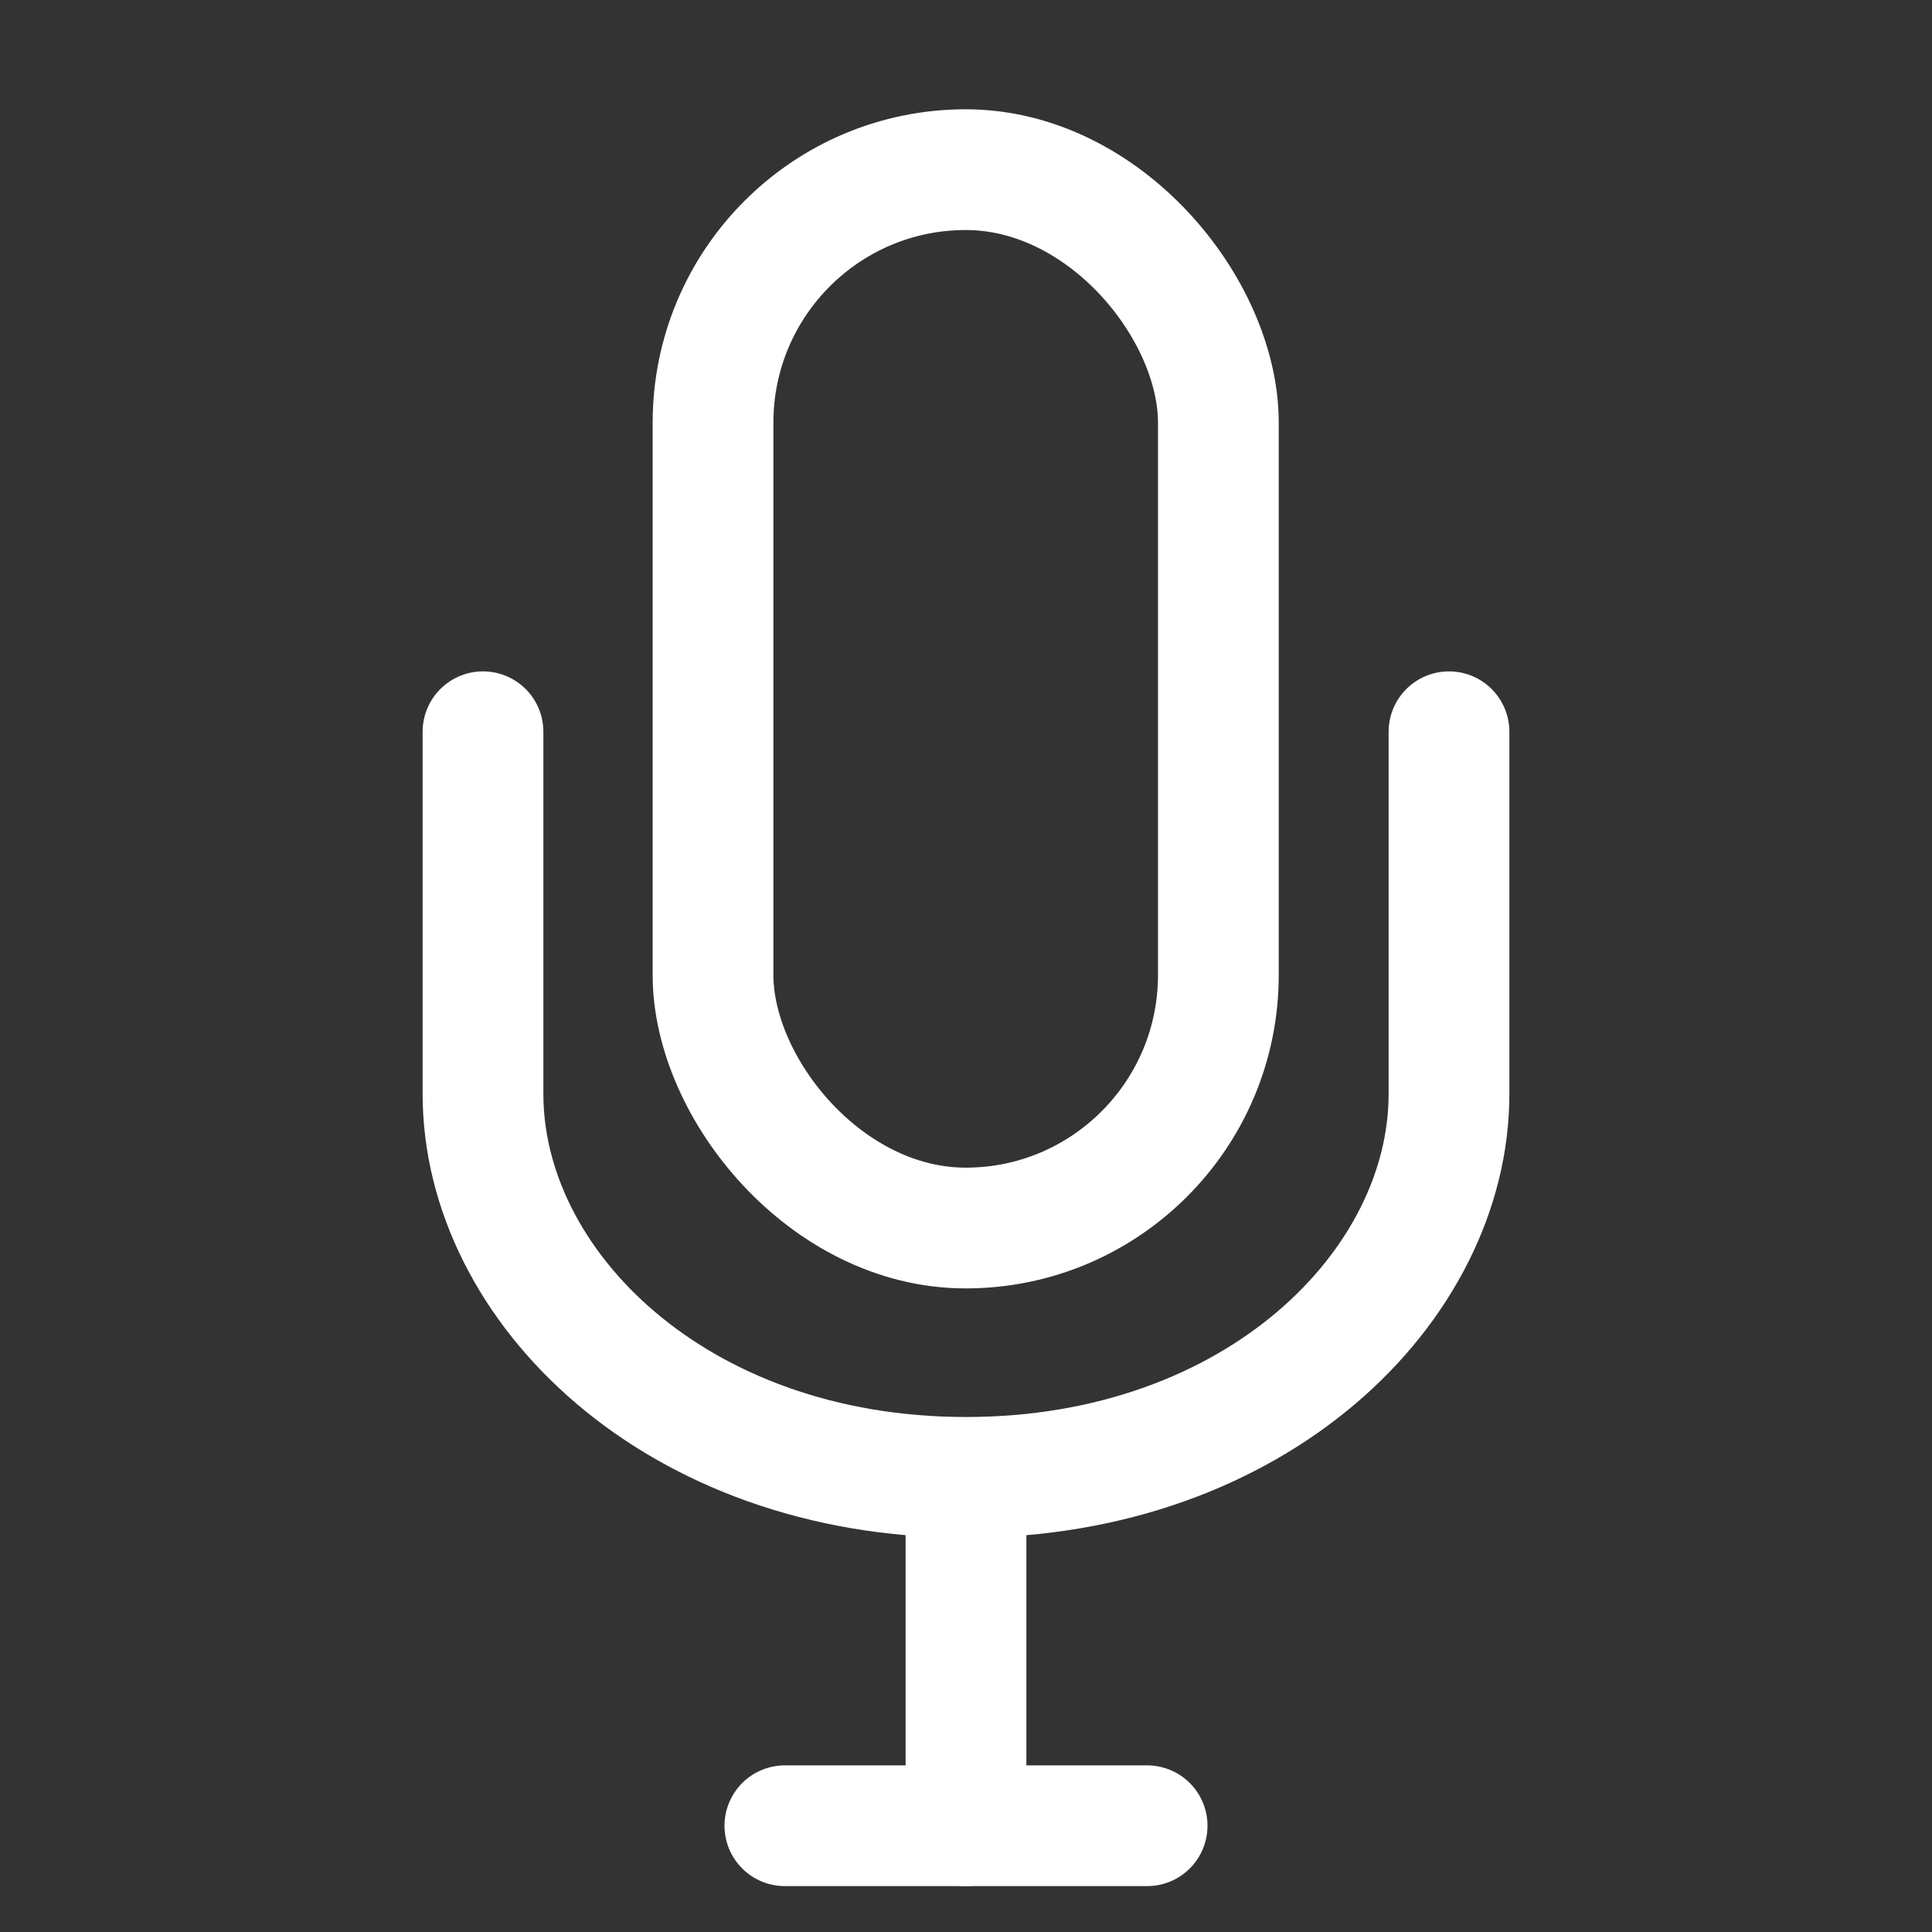
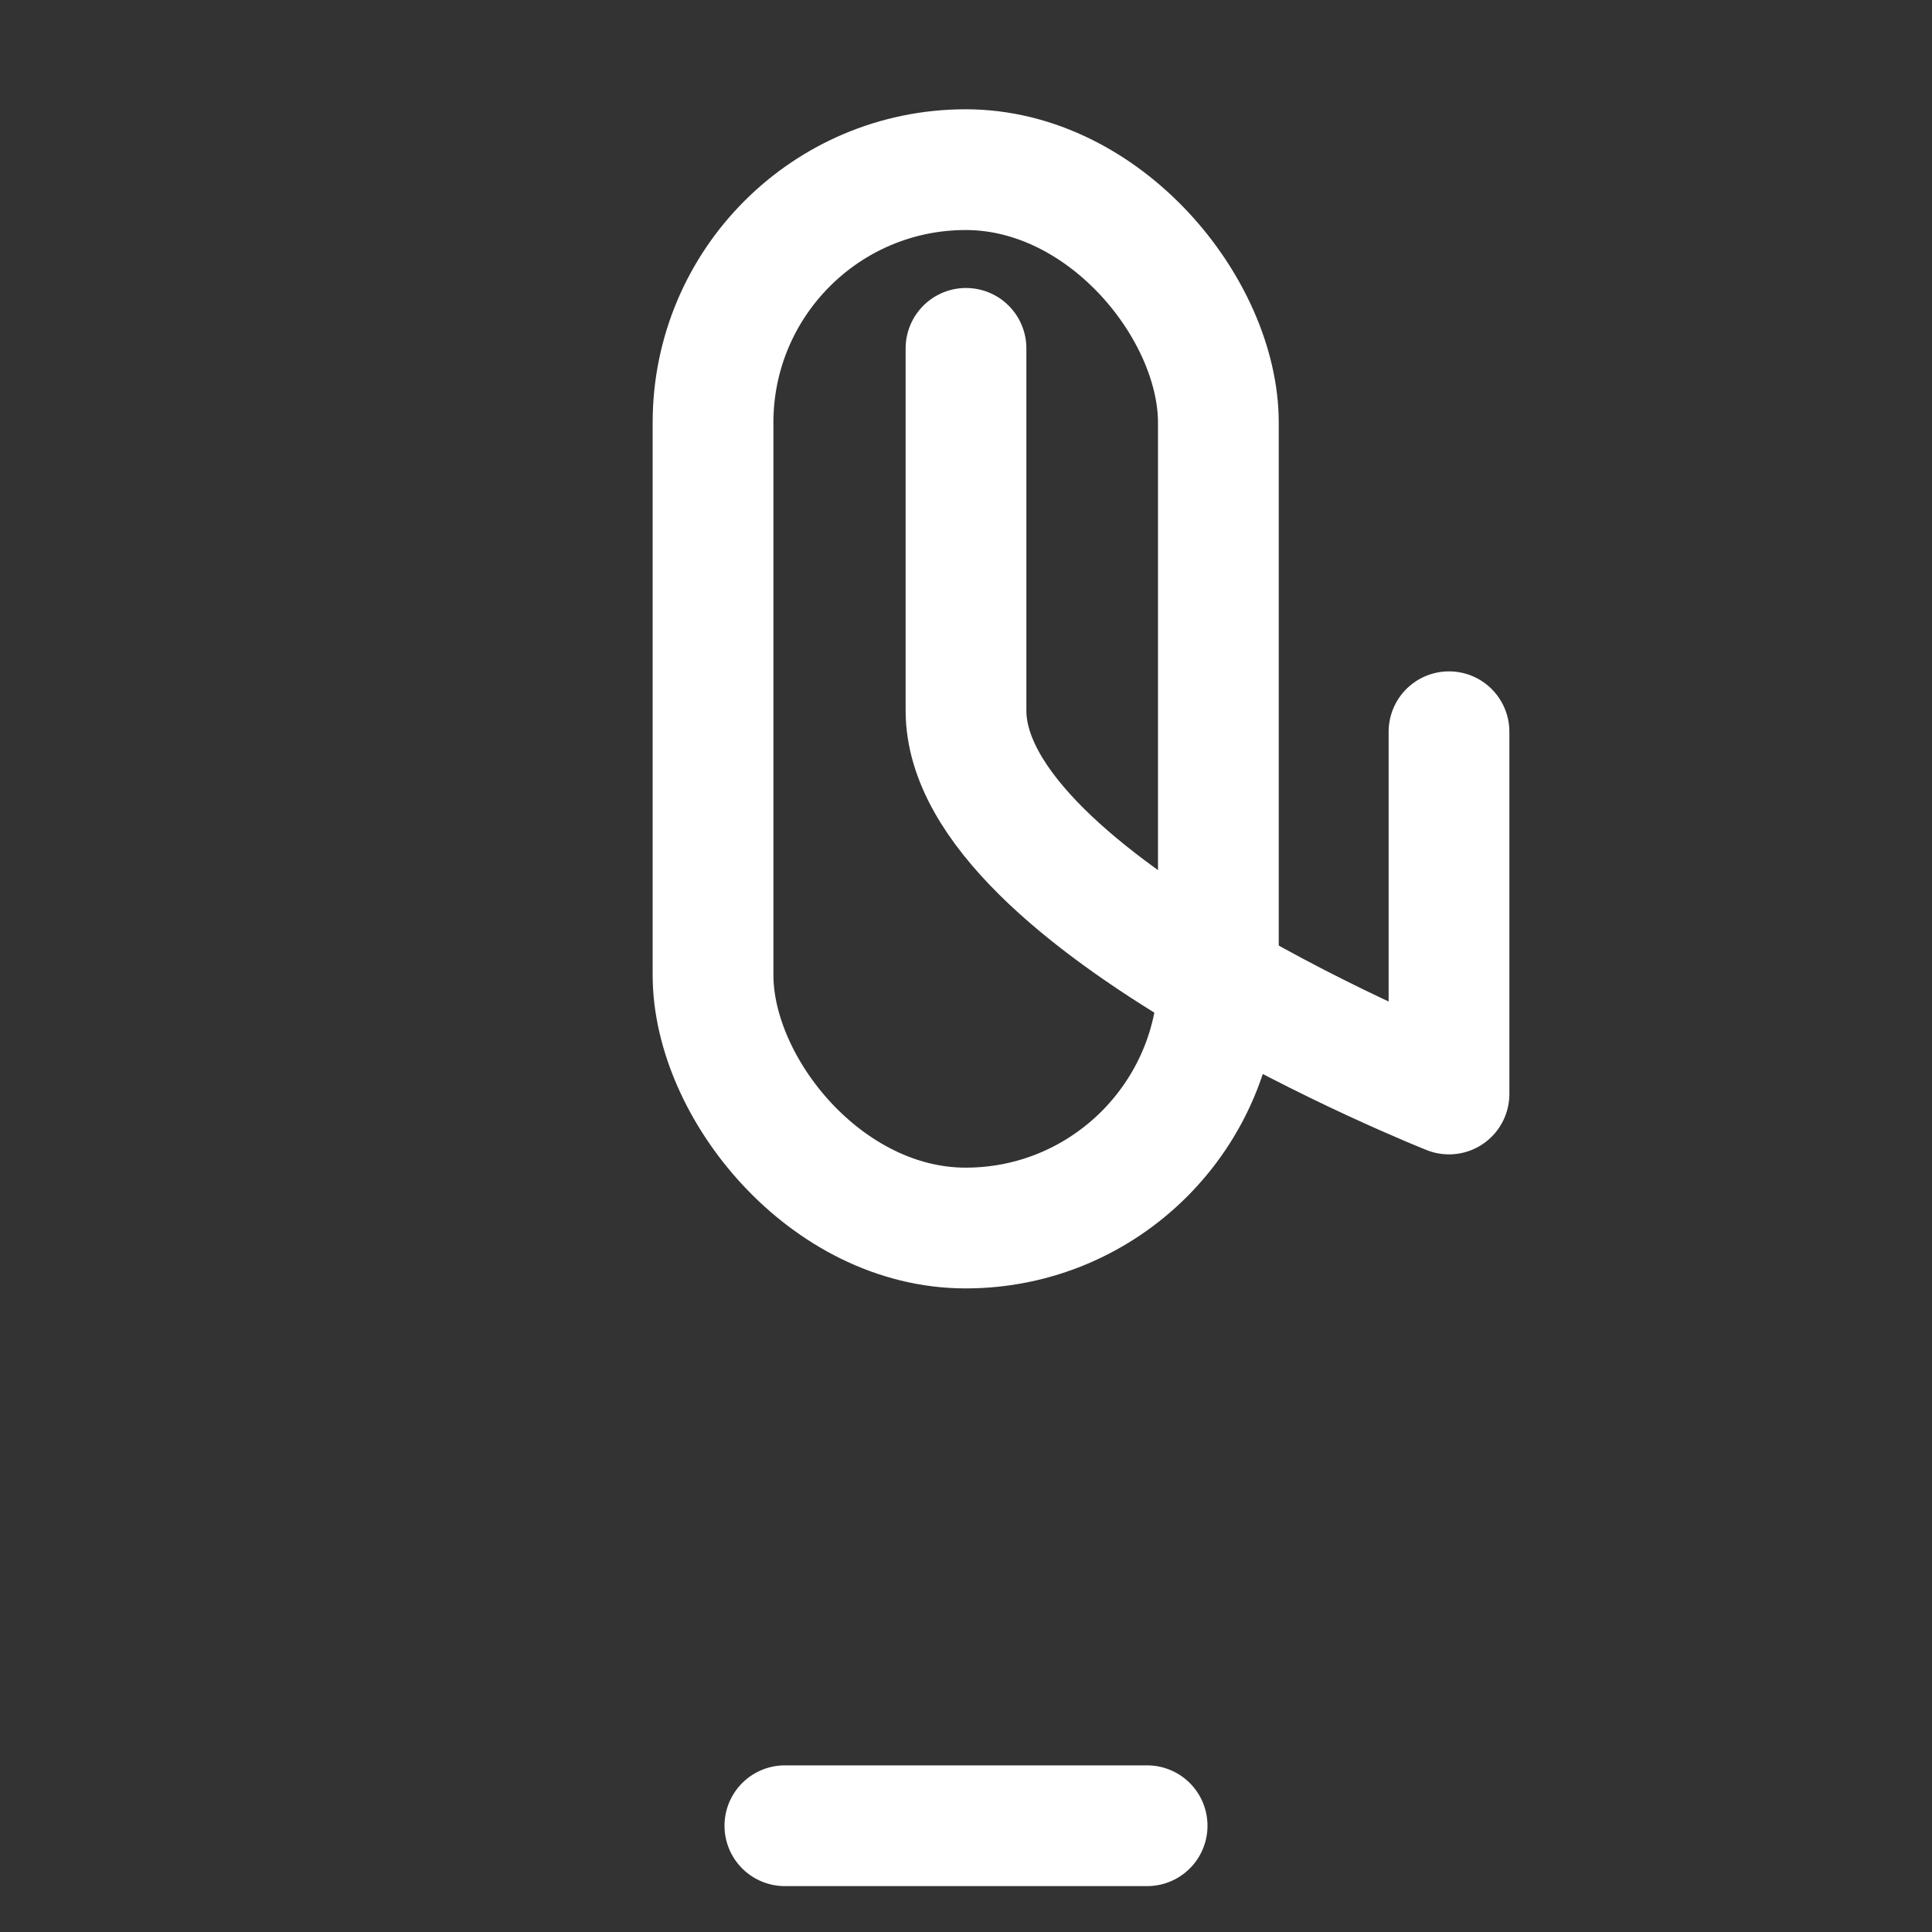
<svg xmlns="http://www.w3.org/2000/svg" viewBox="0 0 32 32">
  <rect x="0" y="0" width="32" height="32" fill="#333333" stroke="none" />
  <defs>
    <style>.cls-1{fill:none;stroke:#fff;stroke-linecap:round;stroke-linejoin:round;stroke-width:2px;}</style>
  </defs>
  <g id="User_test_moderated" data-name="User test moderated">
    <rect class="cls-1" x="11.81" y="2.81" width="8.37" height="17.53" rx="4.19" />
-     <path class="cls-1" d="M24,12.12v6c0,3.18-3.19,6.35-8,6.35s-8-3.17-8-6.35v-6" />
-     <line class="cls-1" x1="16" y1="25.24" x2="16" y2="30.24" />
+     <path class="cls-1" d="M24,12.12v6s-8-3.17-8-6.35v-6" />
    <line class="cls-1" x1="13" y1="30.24" x2="19" y2="30.24" />
  </g>
</svg>